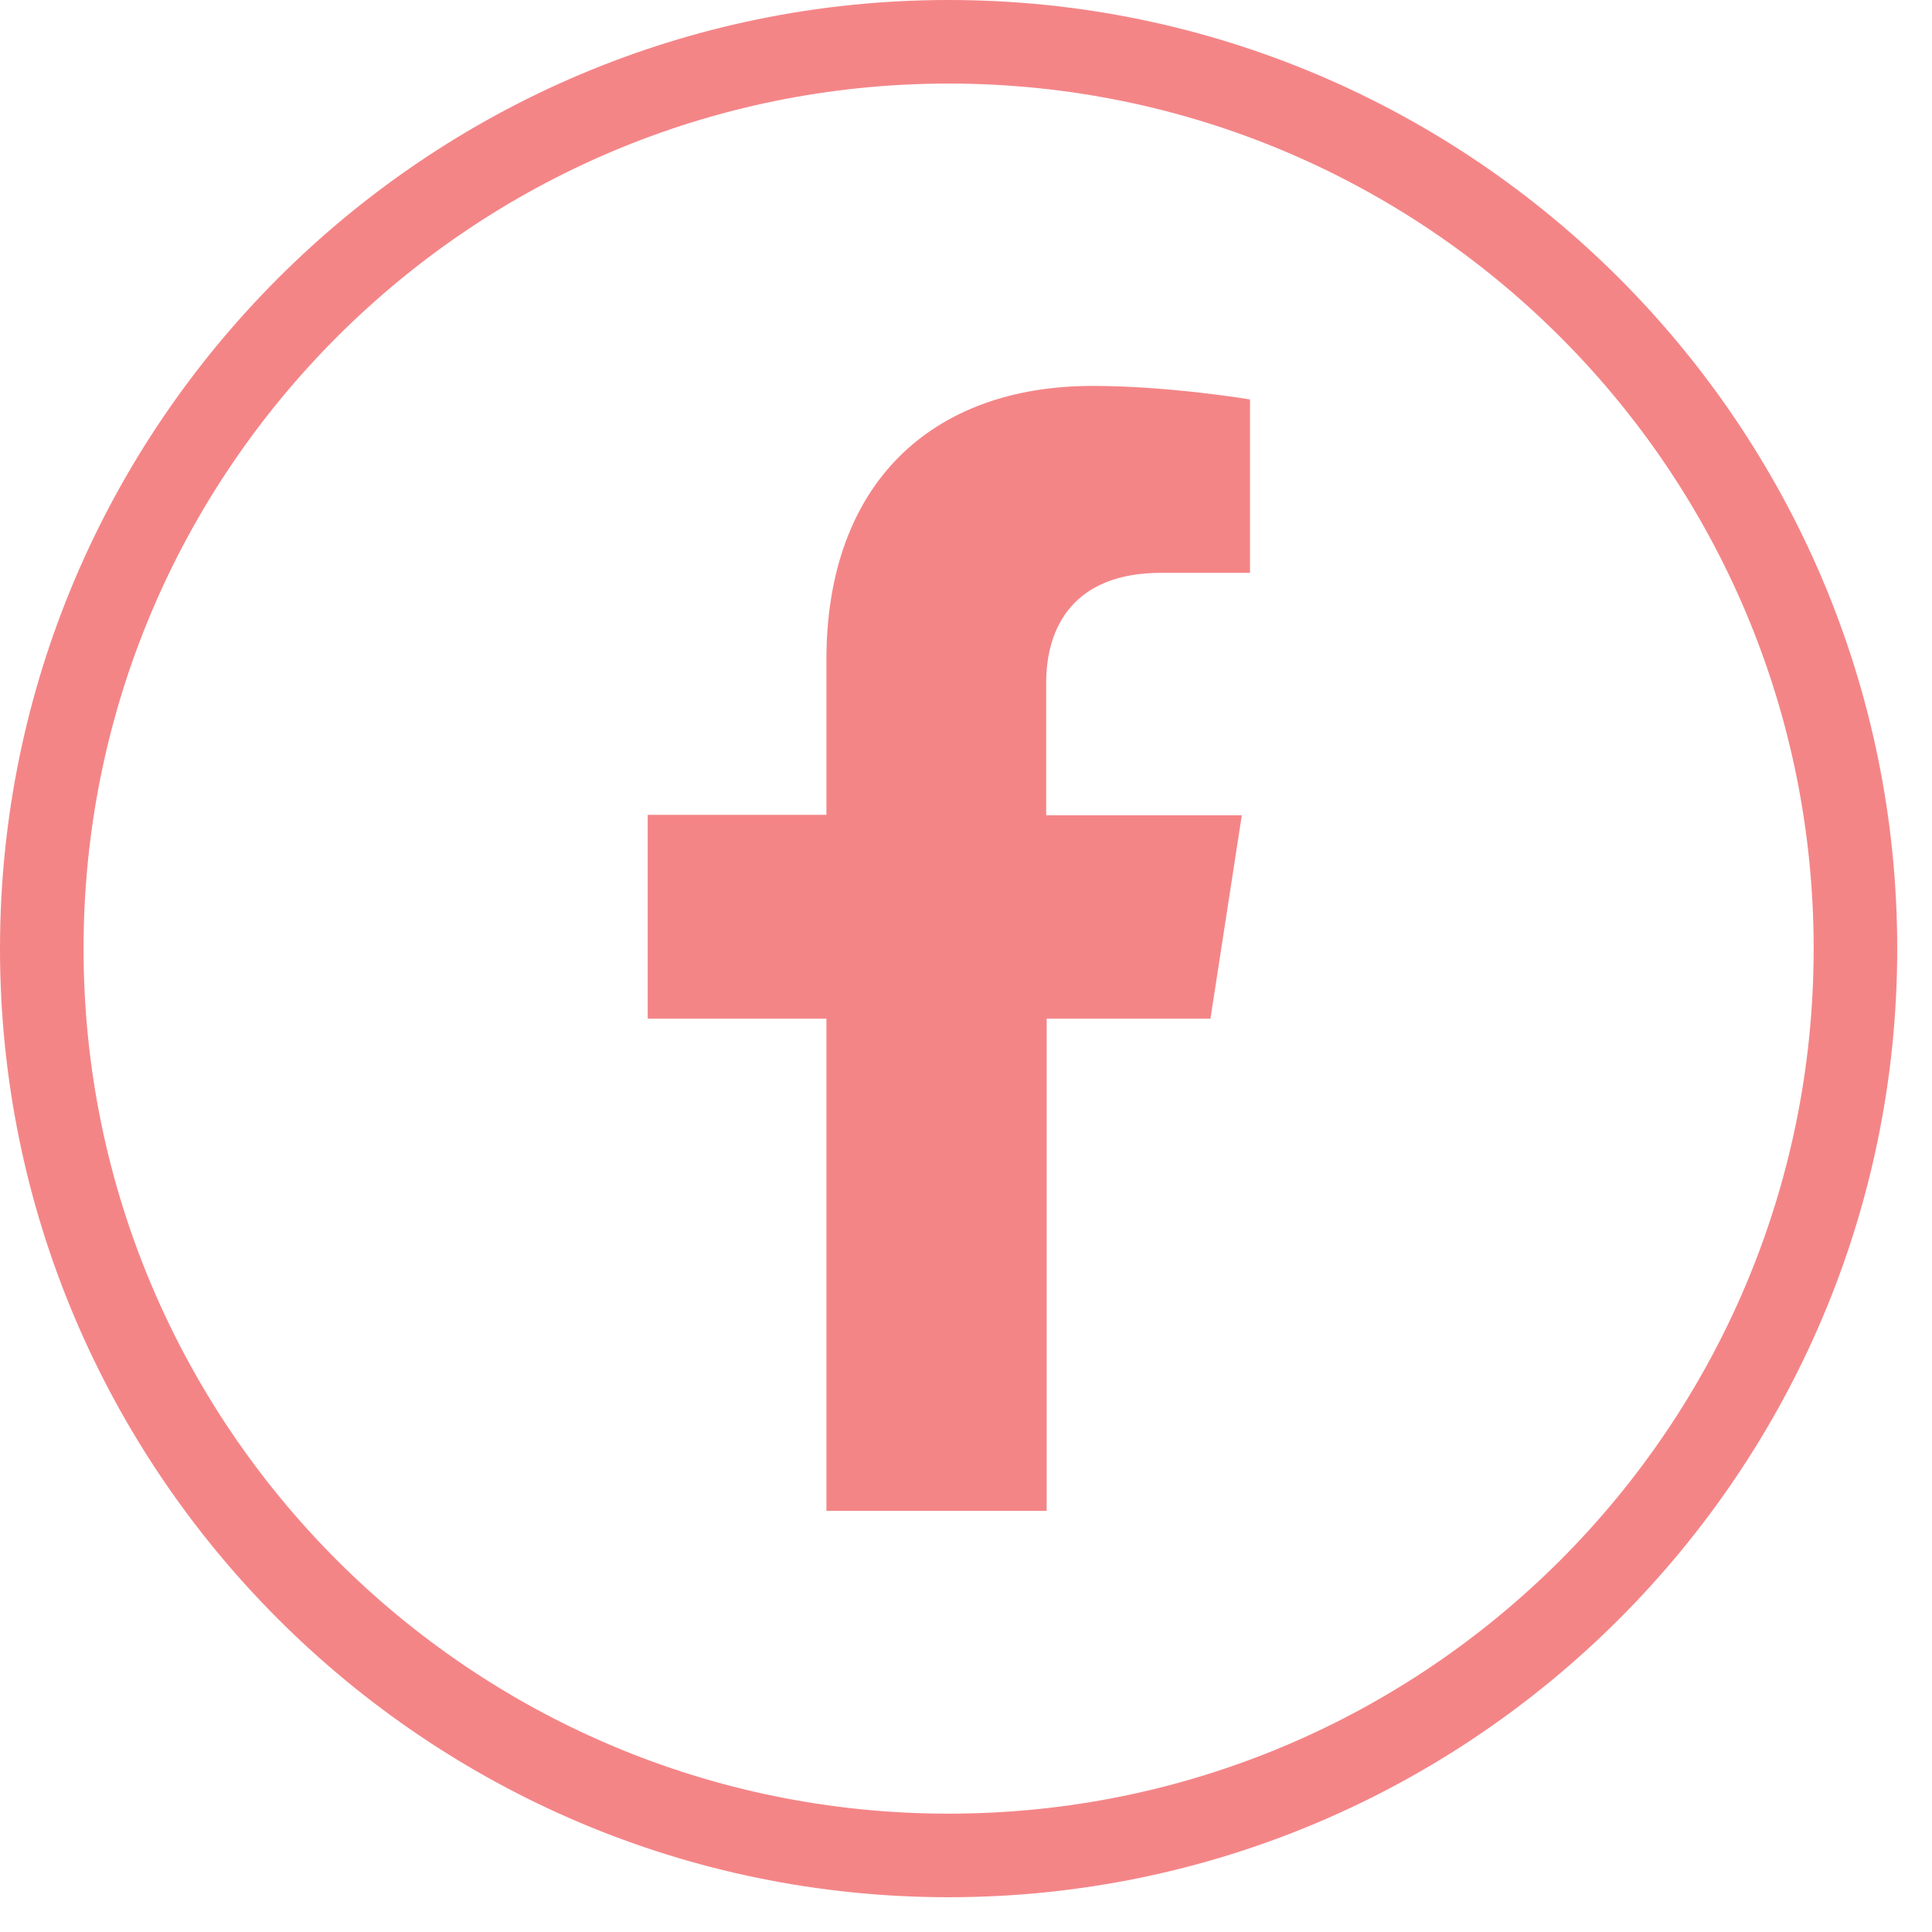
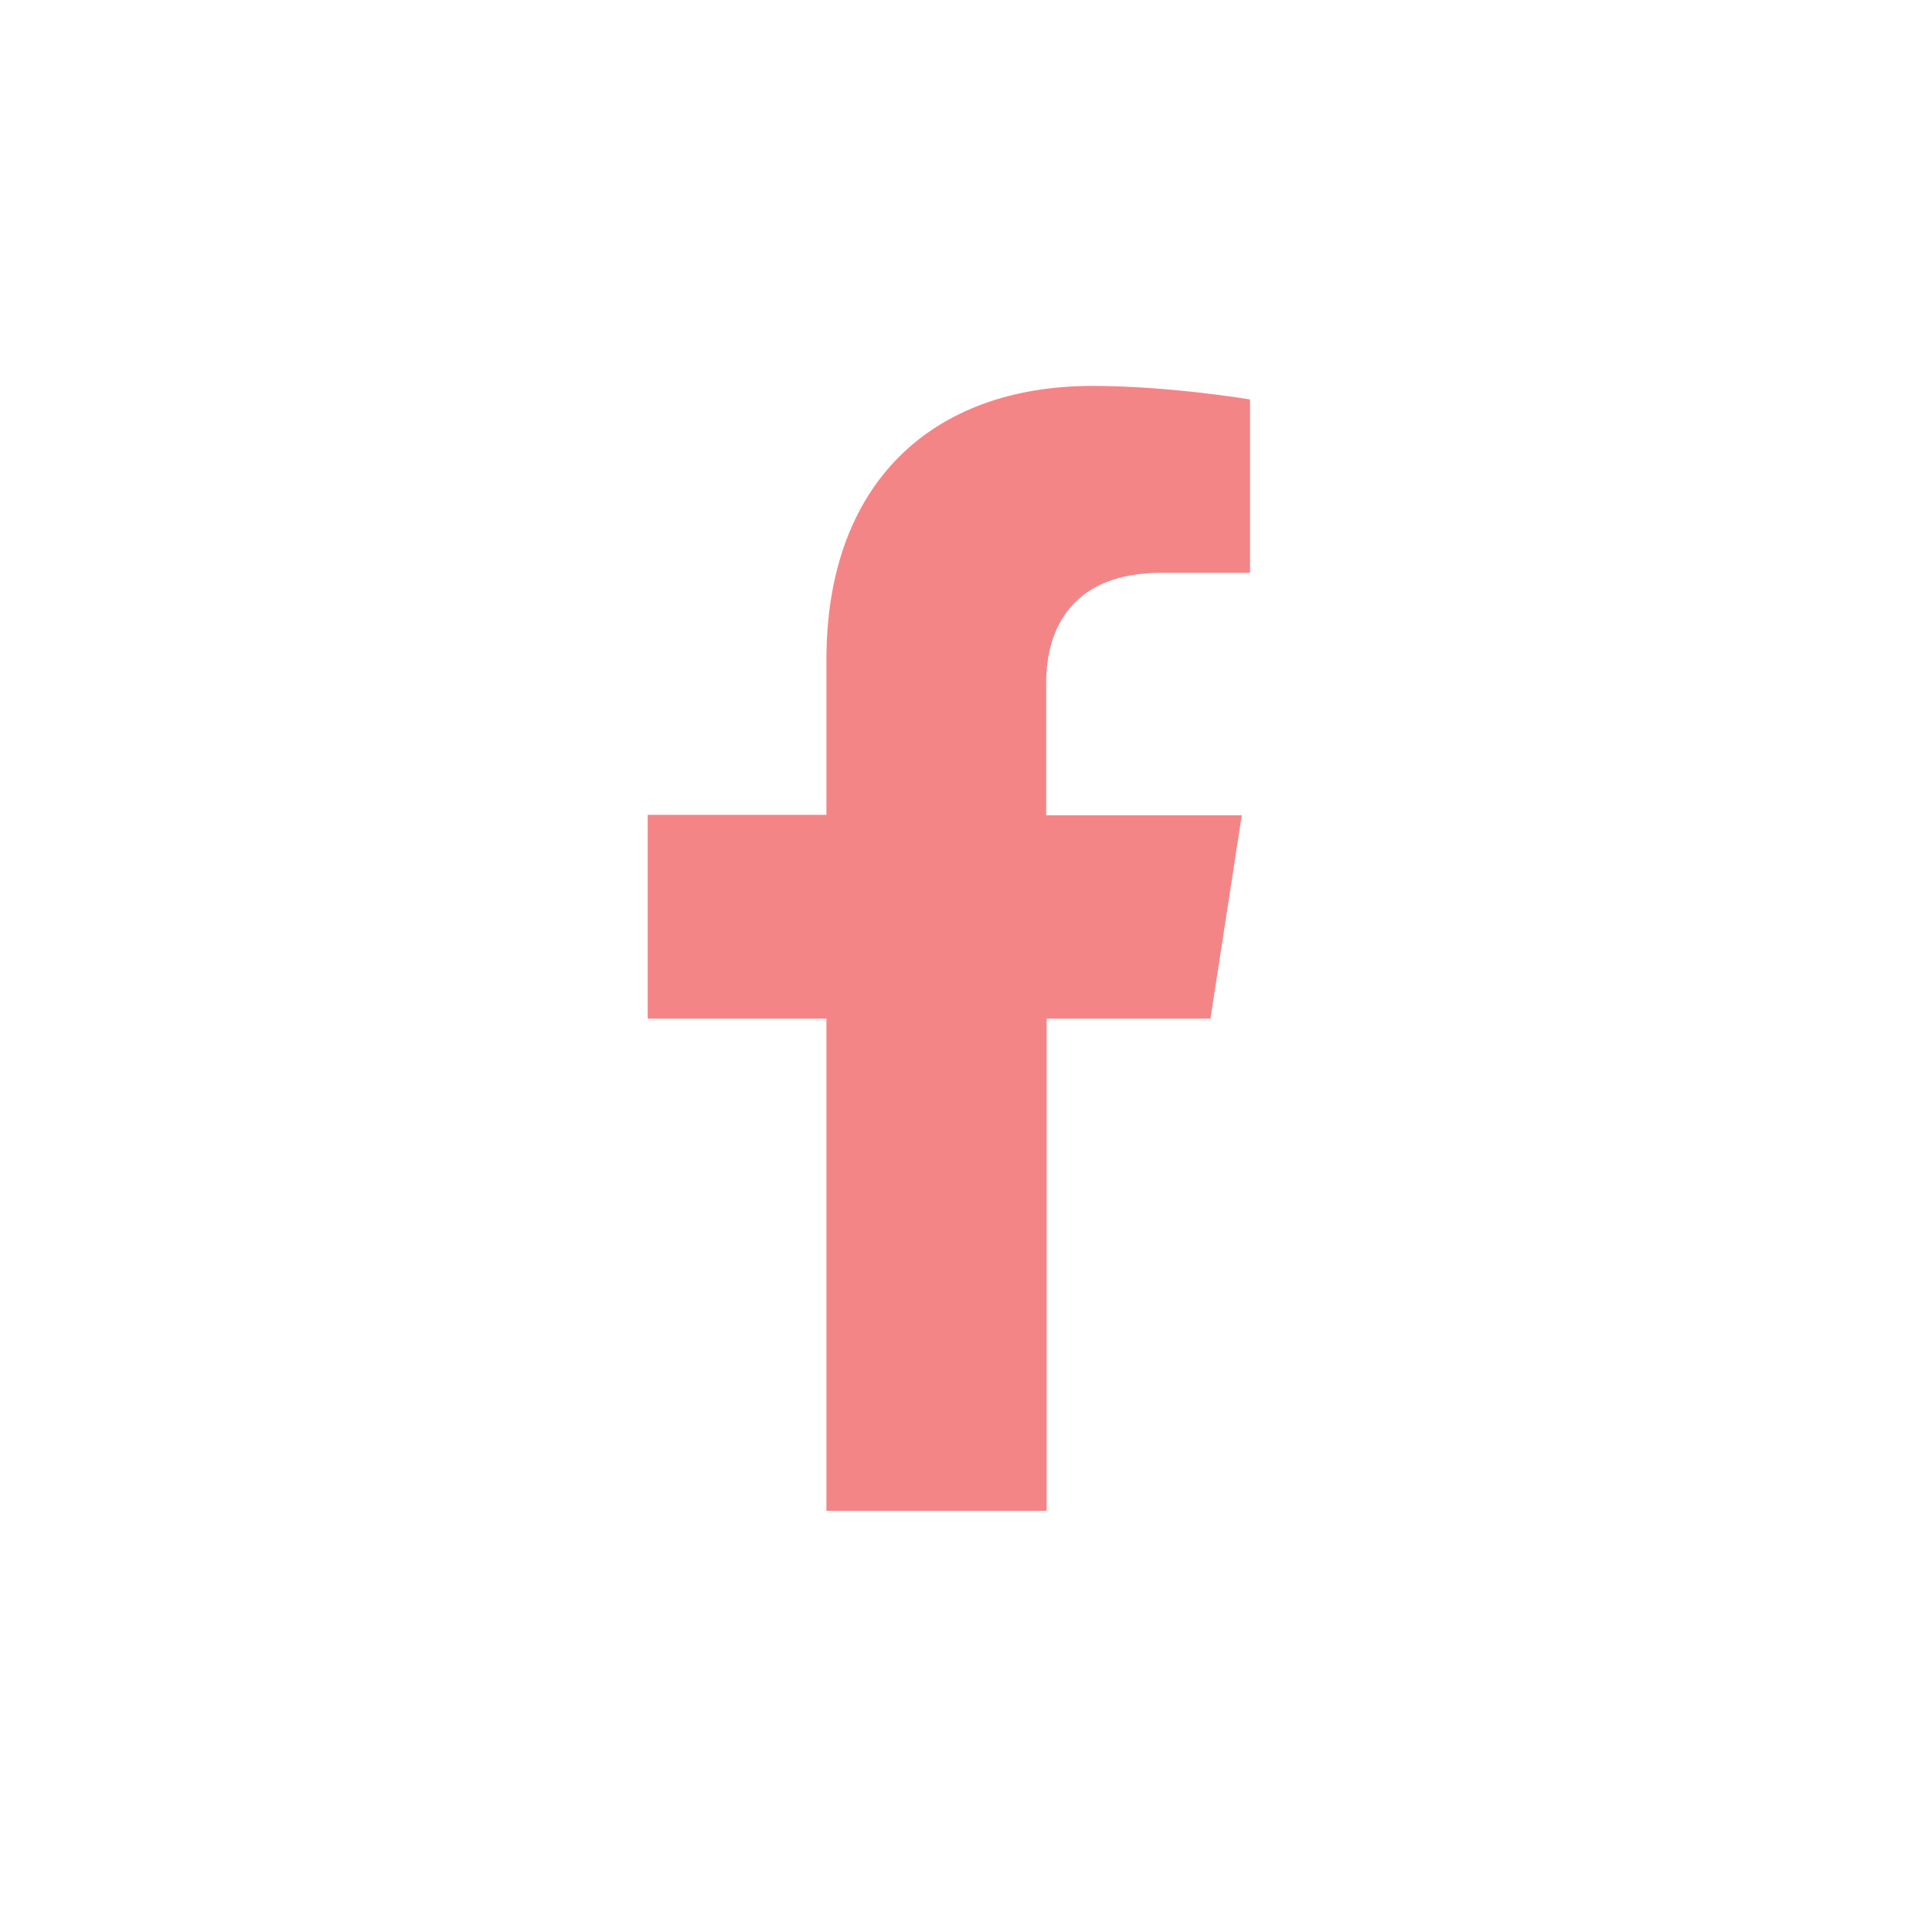
<svg xmlns="http://www.w3.org/2000/svg" width="40" height="40" viewBox="0 0 40 40" fill="none">
  <path d="M25.06 21.1L25.71 16.88H21.66V14.14C21.66 12.99 22.22 11.86 24.04 11.86H25.88V8.27C25.88 8.27 24.21 7.99 22.62 7.99C19.29 7.99 17.11 10.01 17.11 13.66V16.87H13.41V21.09H17.11V31.28H21.67V21.09H25.07L25.06 21.1Z" fill="#F48587" />
-   <path d="M19.64 1.73C29.53 1.73 37.55 9.75 37.55 19.64C37.55 29.53 29.53 37.55 19.64 37.55C9.75 37.55 1.73 29.53 1.73 19.64C1.73 9.75 9.75 1.73 19.64 1.73ZM19.64 0C8.81 0 0 8.81 0 19.64C0 30.47 8.81 39.28 19.64 39.28C30.47 39.28 39.28 30.47 39.28 19.64C39.28 8.81 30.47 0 19.64 0Z" fill="#F48587" />
</svg>